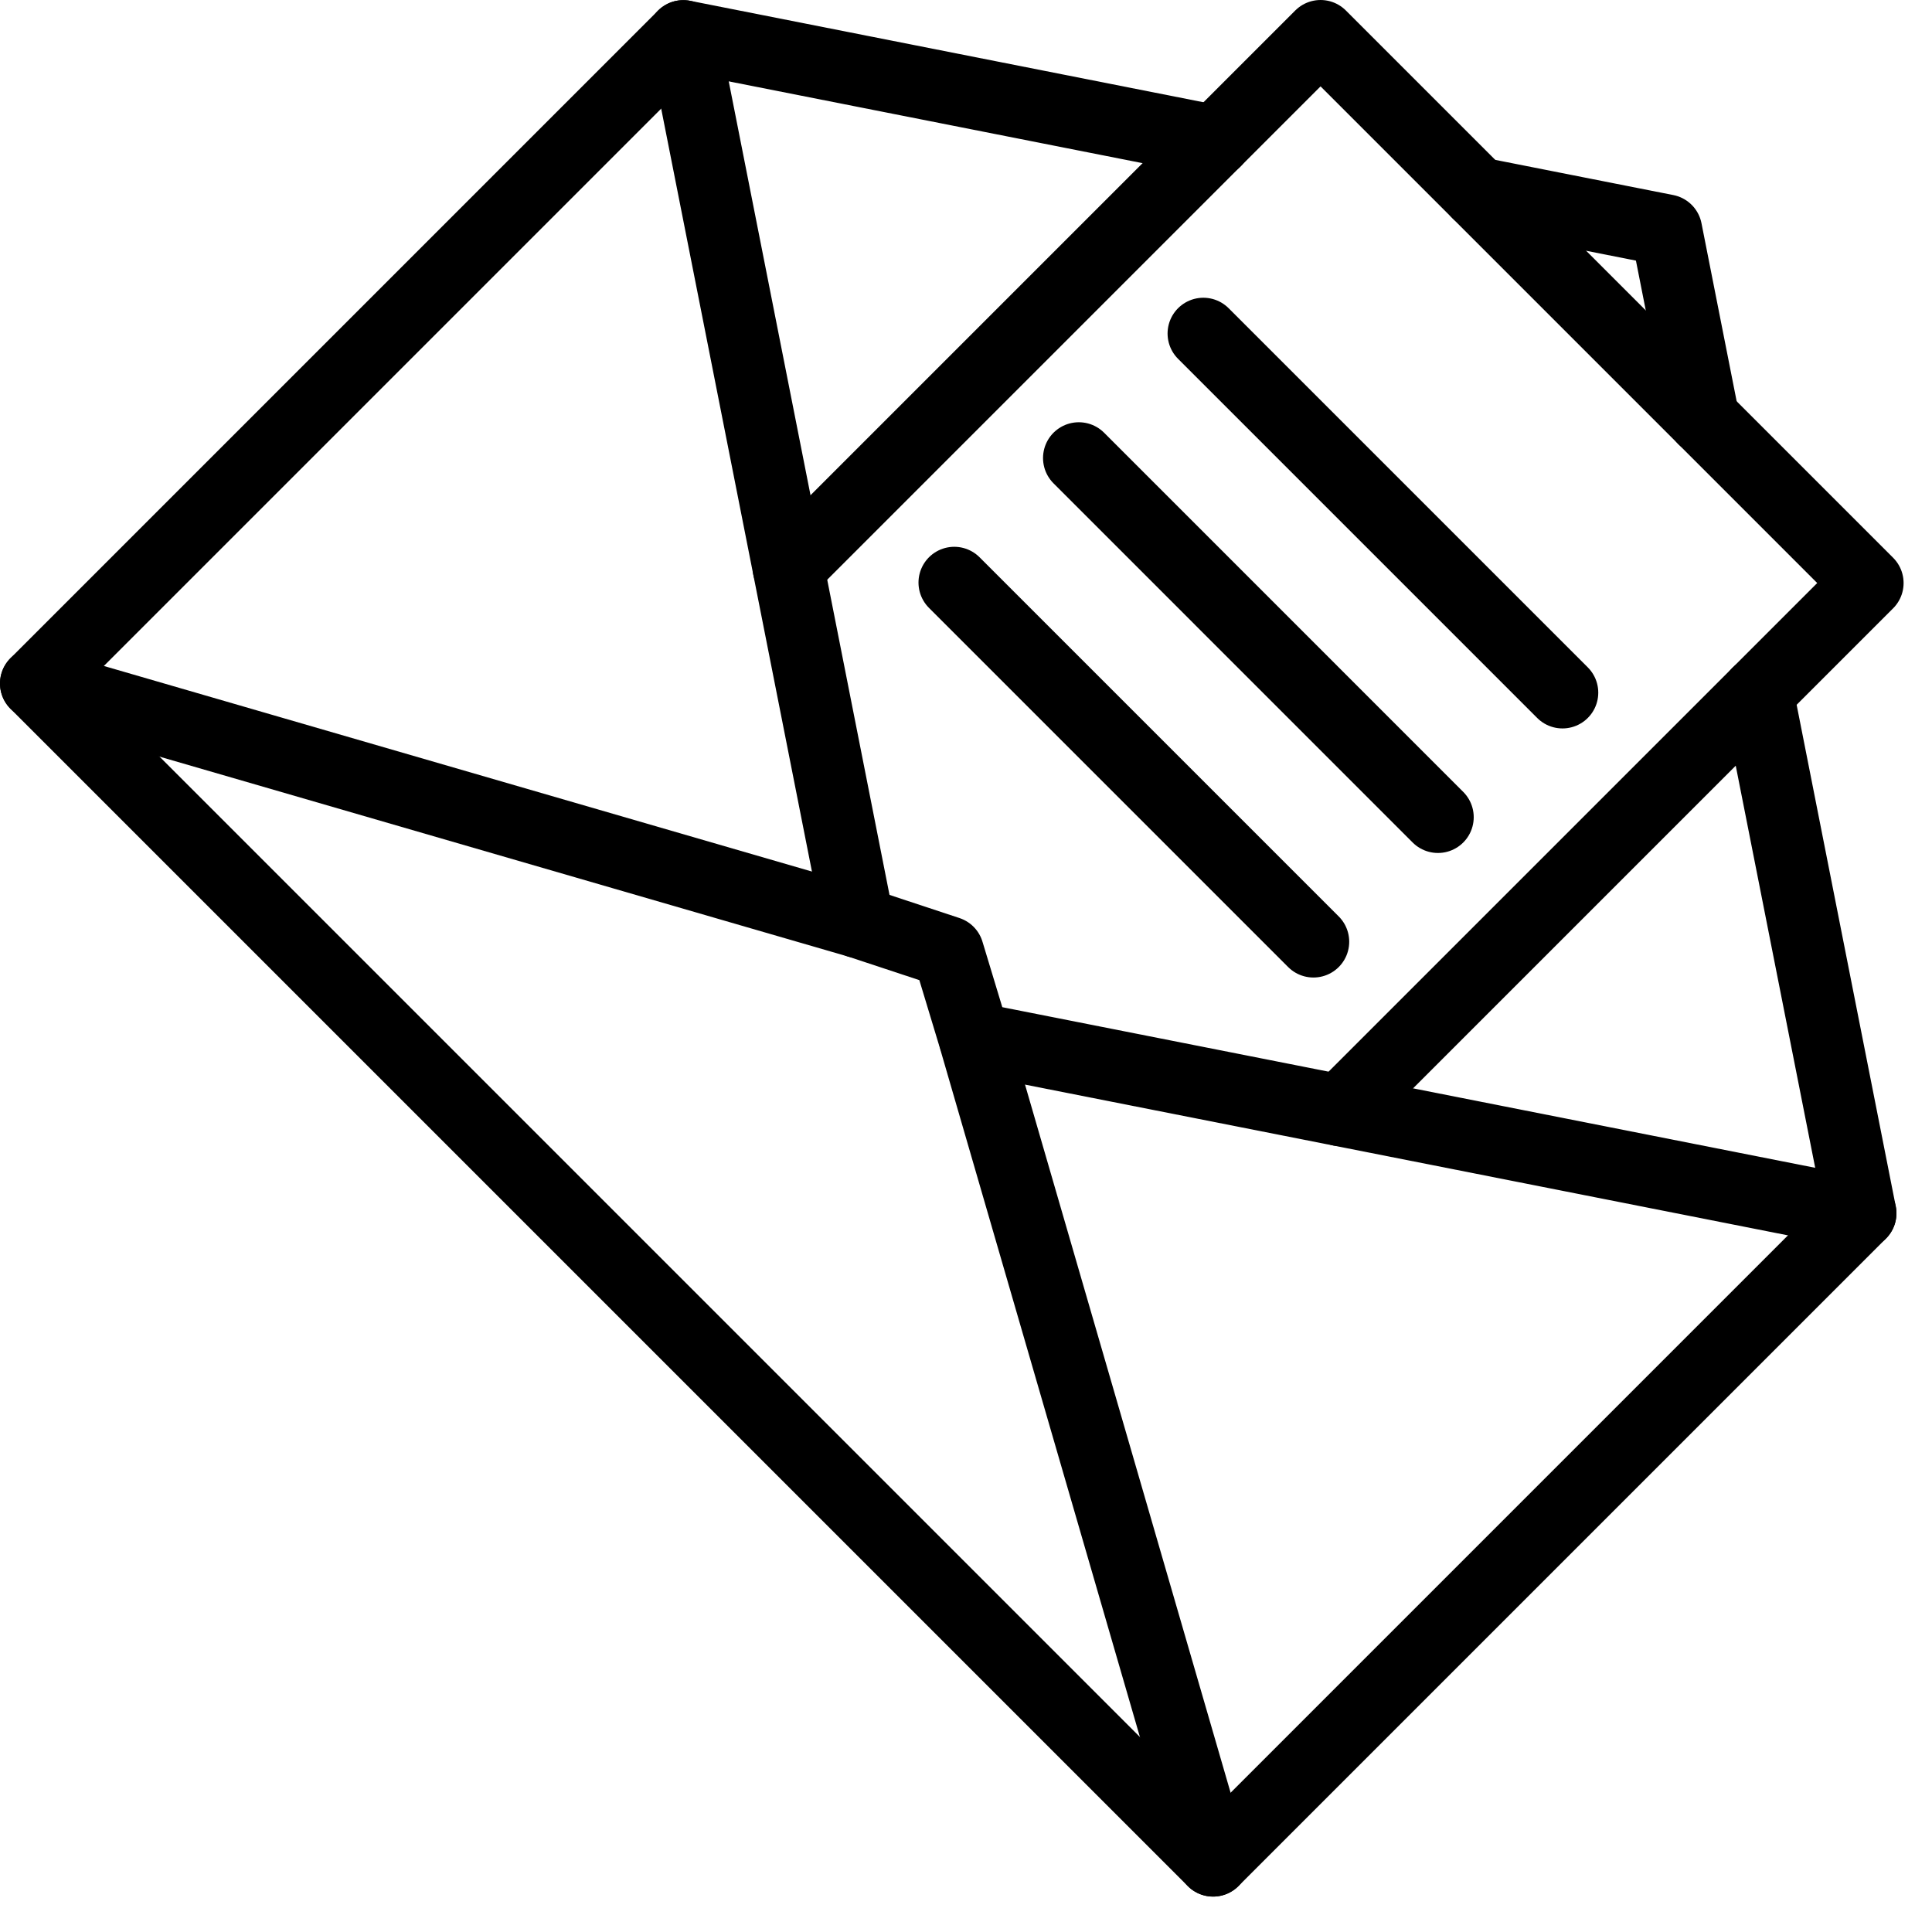
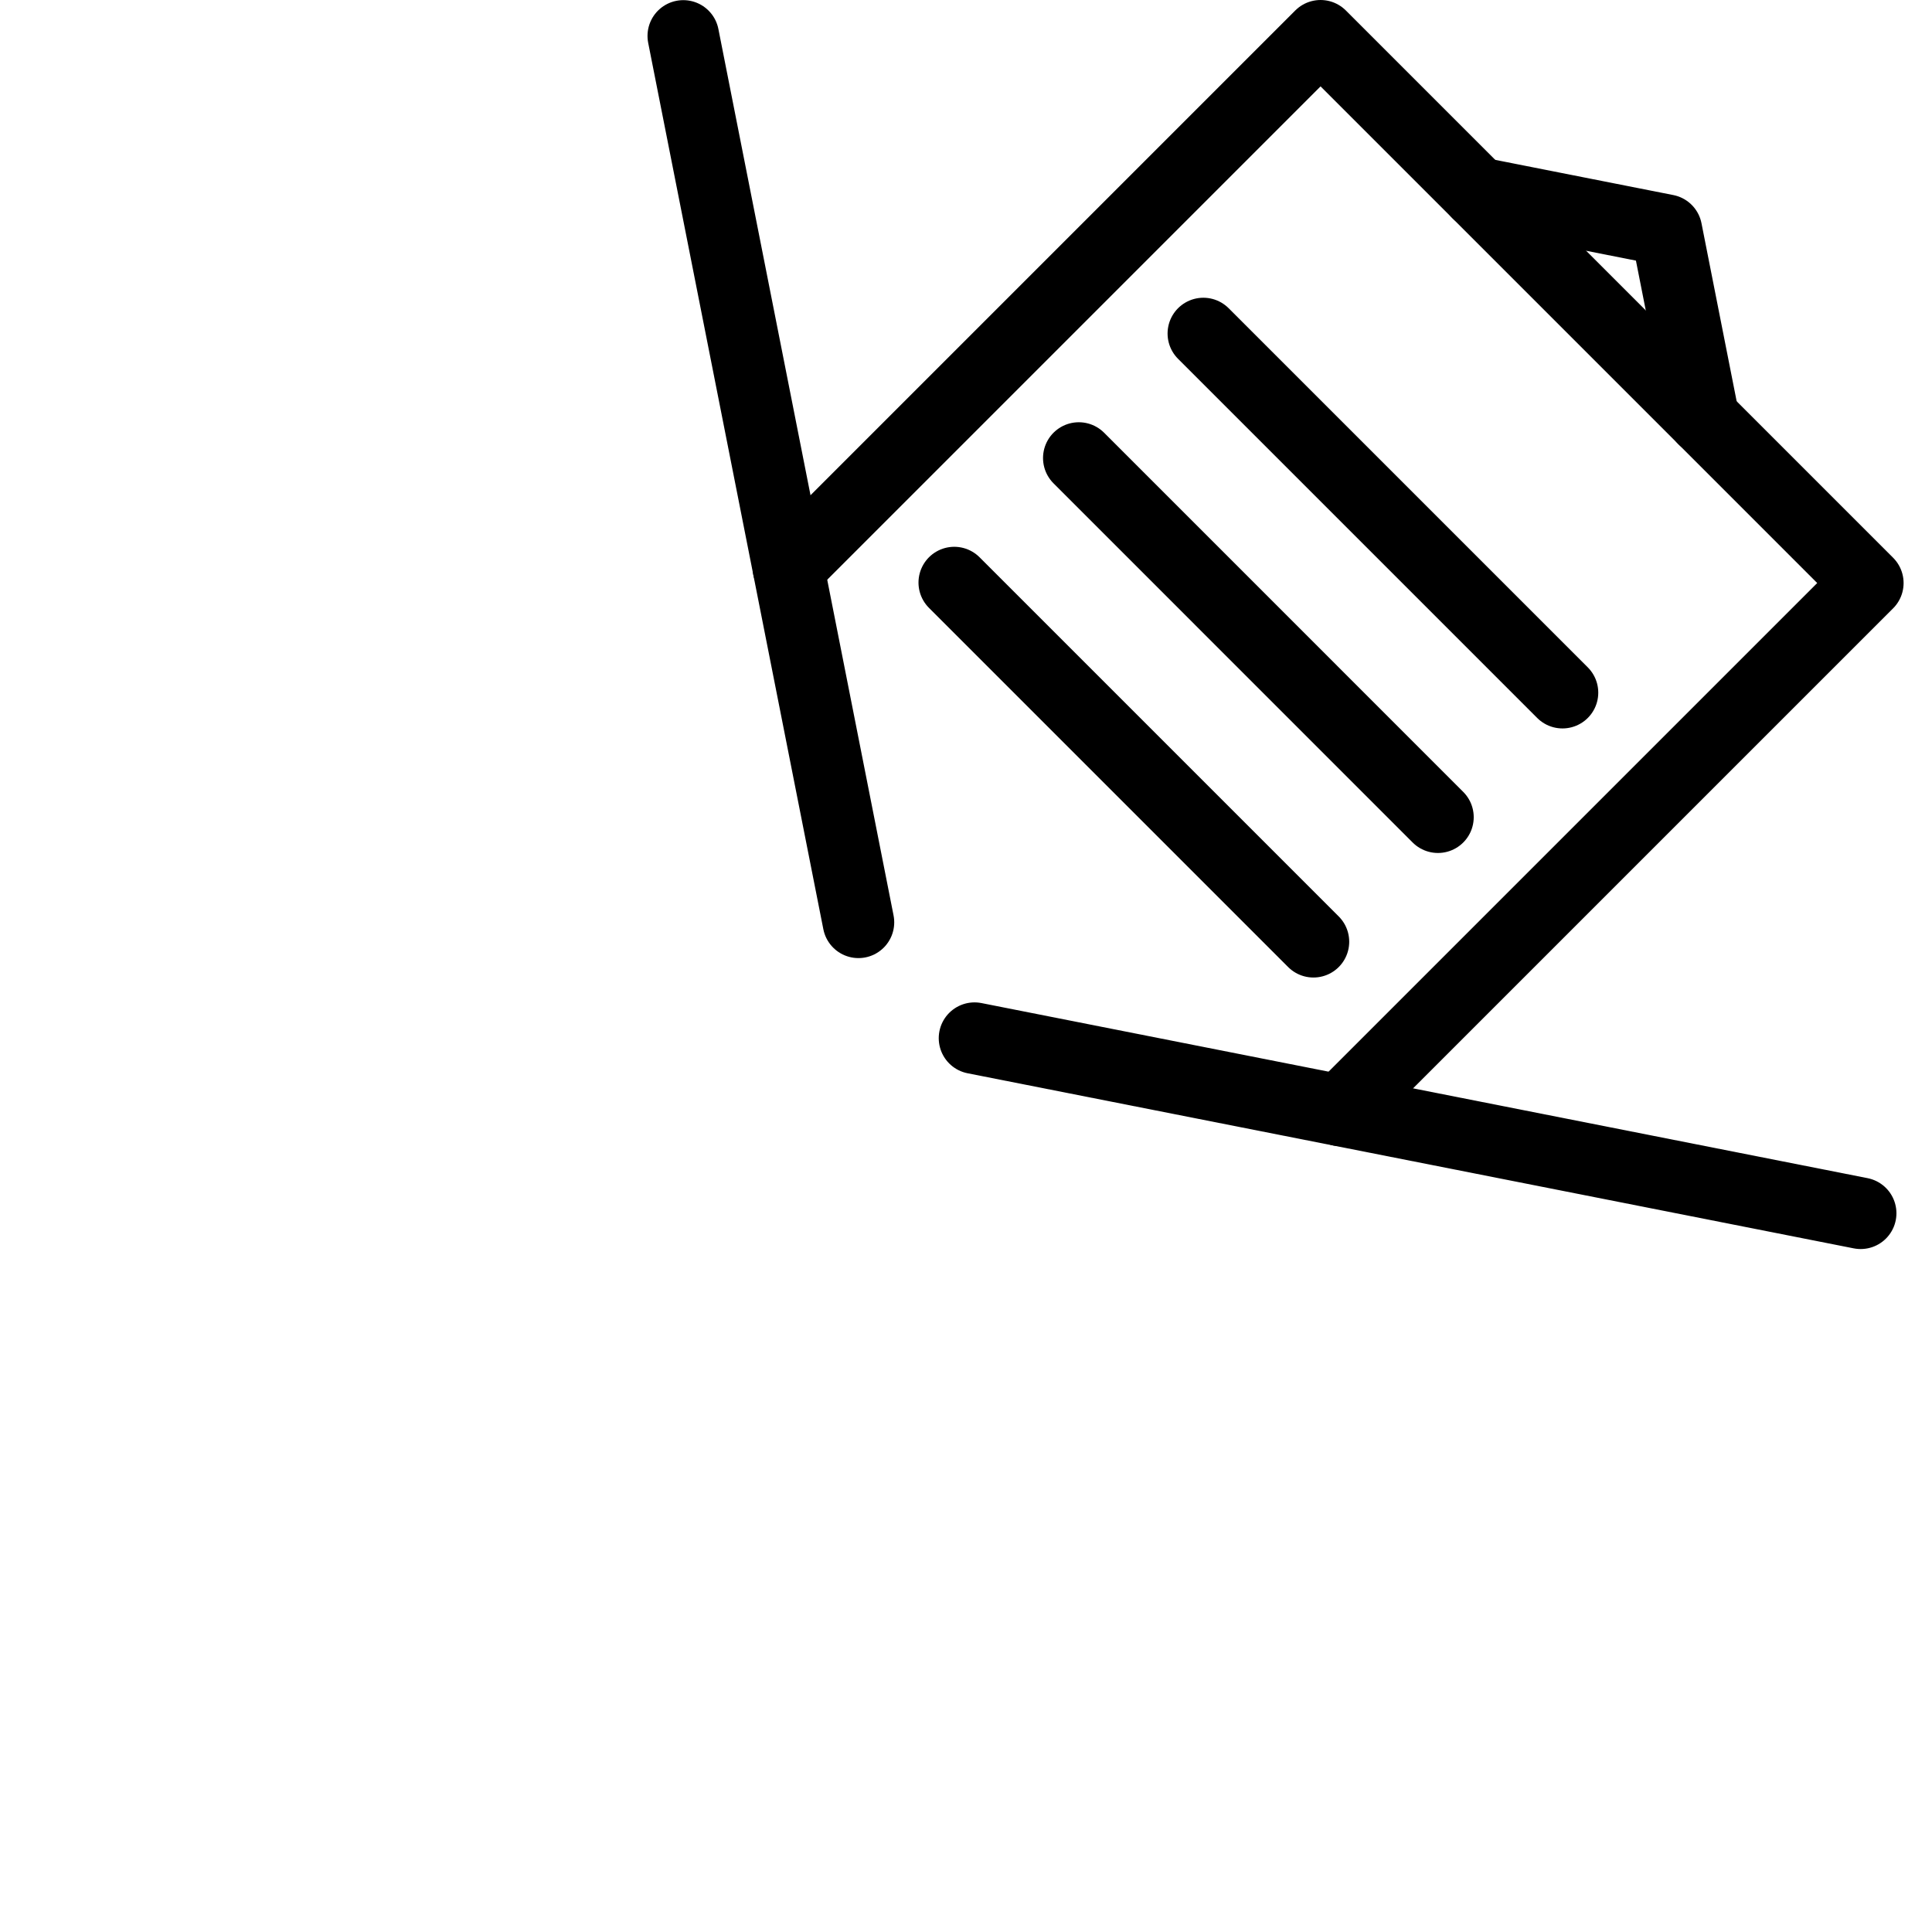
<svg xmlns="http://www.w3.org/2000/svg" width="54px" height="54px" viewBox="0 0 54 54" version="1.1">
  <g id="Page-1" stroke="none" stroke-width="1" fill="none" fill-rule="evenodd" stroke-linecap="round" stroke-linejoin="round">
    <g id="SUMAX_Mobil" transform="translate(-75, -7390)" stroke="#000000" stroke-width="2">
      <g id="Group-18" transform="translate(76, 7391)">
        <line x1="26.238" y1="28.017" x2="51.006" y2="32.911" id="Stroke-1" />
        <line x1="18.098" y1="0.004" x2="22.994" y2="24.779" id="Stroke-3" />
        <polyline id="Stroke-6" points="40.303 4.391 45.576 5.433 46.618 10.708" />
-         <polyline id="Stroke-7" points="48.132 18.369 51.006 32.911 32.907 51.01 0 18.103 18.099 0.004 32.97 2.943" />
-         <polyline id="Stroke-9" points="32.907 51.01 26.231 28.015 25.503 25.609 22.994 24.779 0 18.103" />
        <polyline id="Stroke-11" points="21.037 14.873 35.91 0 51.206 15.296 36.464 30.037" />
        <line x1="32.634" y1="8.322" x2="42.672" y2="18.36" id="Stroke-15" />
        <line x1="29.153" y1="11.802" x2="39.191" y2="21.841" id="Stroke-16" />
        <line x1="25.672" y1="15.283" x2="35.711" y2="25.322" id="Stroke-17" />
      </g>
    </g>
  </g>
</svg>